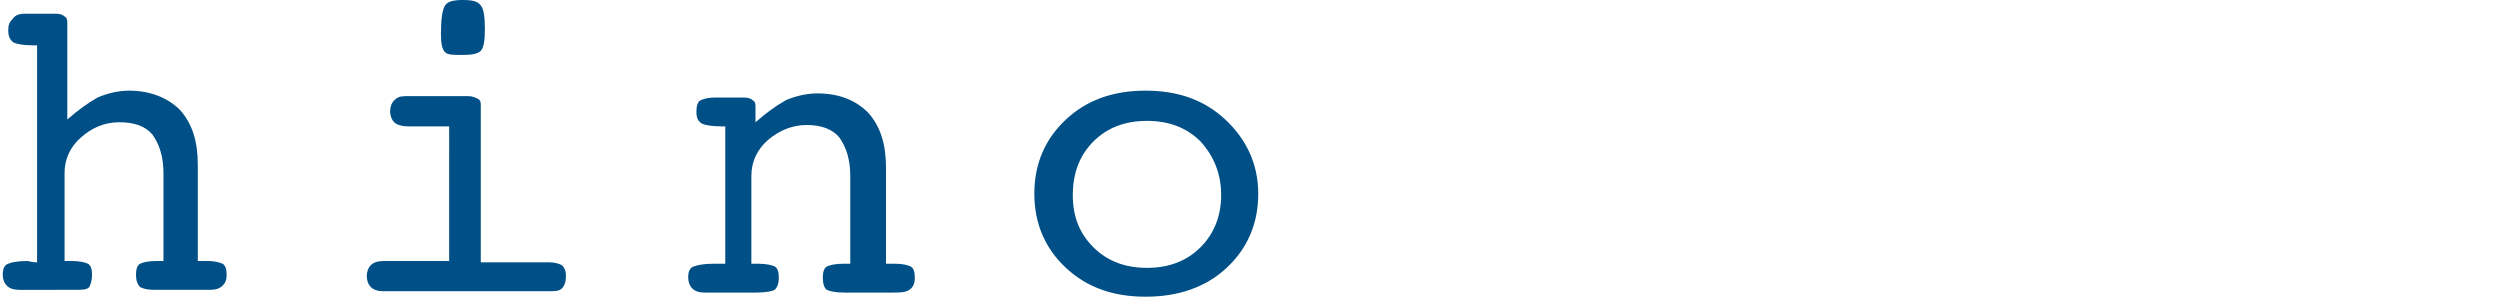
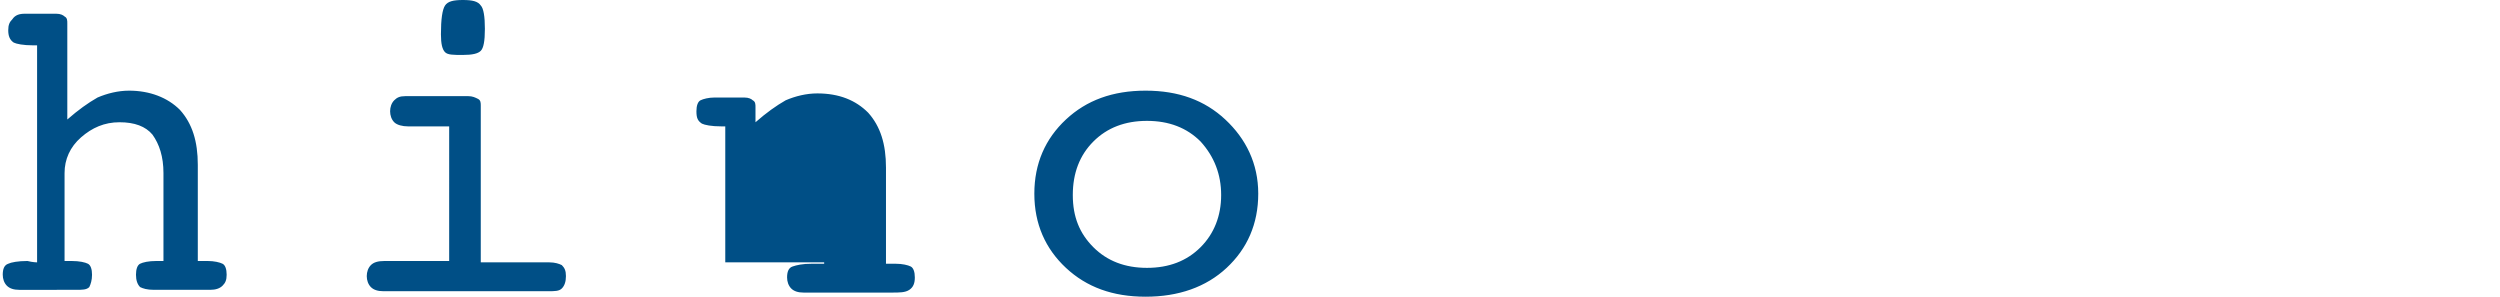
<svg xmlns="http://www.w3.org/2000/svg" version="1.1" id="_レイヤー_2" x="0" y="0" viewBox="0 0 182 21.6" style="enable-background:new 0 0 182 21.6" xml:space="preserve">
  <style>.st0{fill:#004f86}</style>
  <g id="_デザイン">
-     <path class="st0" d="M2.7 19.1V3.3h-.3c-.7 0-1.2-.1-1.4-.2-.3-.2-.4-.5-.4-.9s.1-.6.3-.8c.2-.3.5-.4.9-.4h2.3c.3 0 .5.1.6.2.2.1.2.3.2.5v7c.8-.7 1.5-1.2 2.2-1.6.7-.3 1.5-.5 2.3-.5 1.5 0 2.8.5 3.7 1.4.9 1 1.3 2.3 1.3 4v7h.7c.5 0 .9.1 1.1.2s.3.4.3.8-.1.6-.3.8c-.2.2-.5.3-.9.3h-4.1c-.5 0-.8-.1-1-.2-.2-.2-.3-.5-.3-.9s.1-.7.3-.8.6-.2 1.2-.2h.5v-6.4c0-1.2-.3-2.1-.8-2.8-.5-.6-1.3-.9-2.4-.9s-2 .4-2.8 1.1c-.8.7-1.2 1.6-1.2 2.6V19h.5c.6 0 1 .1 1.2.2s.3.4.3.8-.1.7-.2.9c-.2.2-.5.2-1 .2H1.4c-.4 0-.7-.1-.9-.3s-.3-.5-.3-.8c0-.4.1-.7.4-.8.2-.1.7-.2 1.4-.2.4.1.7.1.7.1zM35 19.1h5c.4 0 .7.1.9.2.2.2.3.4.3.8s-.1.7-.3.9c-.2.2-.5.2-1 .2h-12c-.4 0-.7-.1-.9-.3s-.3-.5-.3-.8.1-.6.3-.8c.2-.2.5-.3 1-.3h4.7V9.2h-3c-.4 0-.8-.1-1-.3s-.3-.5-.3-.8.1-.6.3-.8.4-.3.8-.3h4.6c.3 0 .5.1.7.2s.2.3.2.5v11.4zM32.1 2.5c0-1.1.1-1.8.3-2.1S33 0 33.7 0s1.1.1 1.3.4c.2.2.3.8.3 1.7s-.1 1.4-.3 1.6c-.2.2-.6.3-1.3.3s-1.1 0-1.3-.2c-.2-.2-.3-.6-.3-1.3zM52.8 19.1V9.2h-.3c-.7 0-1.2-.1-1.4-.2-.3-.2-.4-.4-.4-.9 0-.4.1-.7.3-.8s.6-.2 1-.2h2.2c.3 0 .5.1.6.2.2.1.2.3.2.5v1.1c.8-.7 1.5-1.2 2.2-1.6.7-.3 1.5-.5 2.3-.5 1.6 0 2.8.5 3.7 1.4.9 1 1.3 2.3 1.3 4v7h.7c.5 0 .9.1 1.1.2s.3.4.3.8-.1.7-.4.9-.7.2-1.3.2h-3.4c-.7 0-1.1-.1-1.3-.2-.2-.1-.3-.5-.3-.9s.1-.7.3-.8.6-.2 1.2-.2h.5v-6.4c0-1.2-.3-2.1-.8-2.8-.5-.6-1.3-.9-2.4-.9-1 0-2 .4-2.8 1.1-.8.7-1.2 1.6-1.2 2.6v6.4h.5c.6 0 1 .1 1.2.2s.3.4.3.8-.1.7-.3.9c-.2.1-.6.2-1.4.2h-3.7c-.4 0-.7-.1-.9-.3s-.3-.5-.3-.8c0-.4.1-.7.4-.8s.7-.2 1.4-.2h.9v-.1zM91.6 14.1c0 2.2-.8 4-2.3 5.4s-3.5 2.1-5.9 2.1c-2.4 0-4.3-.7-5.8-2.1s-2.3-3.2-2.3-5.4.8-4 2.3-5.4 3.4-2.1 5.8-2.1 4.3.7 5.8 2.1 2.4 3.2 2.4 5.4zm-8.1 5.4c1.6 0 2.9-.5 3.9-1.5s1.5-2.3 1.5-3.8-.5-2.8-1.5-3.9c-1-1-2.3-1.5-3.9-1.5s-2.9.5-3.9 1.5-1.5 2.3-1.5 3.9.5 2.8 1.5 3.8 2.3 1.5 3.9 1.5z" />
+     <path class="st0" d="M2.7 19.1V3.3h-.3c-.7 0-1.2-.1-1.4-.2-.3-.2-.4-.5-.4-.9s.1-.6.3-.8c.2-.3.5-.4.9-.4h2.3c.3 0 .5.1.6.2.2.1.2.3.2.5v7c.8-.7 1.5-1.2 2.2-1.6.7-.3 1.5-.5 2.3-.5 1.5 0 2.8.5 3.7 1.4.9 1 1.3 2.3 1.3 4v7h.7c.5 0 .9.1 1.1.2s.3.4.3.8-.1.6-.3.8c-.2.2-.5.3-.9.3h-4.1c-.5 0-.8-.1-1-.2-.2-.2-.3-.5-.3-.9s.1-.7.3-.8.6-.2 1.2-.2h.5v-6.4c0-1.2-.3-2.1-.8-2.8-.5-.6-1.3-.9-2.4-.9s-2 .4-2.8 1.1c-.8.7-1.2 1.6-1.2 2.6V19h.5c.6 0 1 .1 1.2.2s.3.4.3.8-.1.7-.2.9c-.2.2-.5.2-1 .2H1.4c-.4 0-.7-.1-.9-.3s-.3-.5-.3-.8c0-.4.1-.7.4-.8.2-.1.7-.2 1.4-.2.4.1.7.1.7.1zM35 19.1h5c.4 0 .7.1.9.2.2.2.3.4.3.8s-.1.7-.3.9c-.2.2-.5.2-1 .2h-12c-.4 0-.7-.1-.9-.3s-.3-.5-.3-.8.1-.6.3-.8c.2-.2.5-.3 1-.3h4.7V9.2h-3c-.4 0-.8-.1-1-.3s-.3-.5-.3-.8.1-.6.3-.8.4-.3.8-.3h4.6c.3 0 .5.1.7.2s.2.3.2.5v11.4zM32.1 2.5c0-1.1.1-1.8.3-2.1S33 0 33.7 0s1.1.1 1.3.4c.2.2.3.8.3 1.7s-.1 1.4-.3 1.6c-.2.2-.6.3-1.3.3s-1.1 0-1.3-.2c-.2-.2-.3-.6-.3-1.3zM52.8 19.1V9.2h-.3c-.7 0-1.2-.1-1.4-.2-.3-.2-.4-.4-.4-.9 0-.4.1-.7.3-.8s.6-.2 1-.2h2.2c.3 0 .5.1.6.2.2.1.2.3.2.5v1.1c.8-.7 1.5-1.2 2.2-1.6.7-.3 1.5-.5 2.3-.5 1.6 0 2.8.5 3.7 1.4.9 1 1.3 2.3 1.3 4v7h.7c.5 0 .9.1 1.1.2s.3.4.3.8-.1.7-.4.9-.7.2-1.3.2h-3.4c-.7 0-1.1-.1-1.3-.2-.2-.1-.3-.5-.3-.9s.1-.7.3-.8.6-.2 1.2-.2h.5v-6.4v6.4h.5c.6 0 1 .1 1.2.2s.3.4.3.8-.1.7-.3.9c-.2.1-.6.2-1.4.2h-3.7c-.4 0-.7-.1-.9-.3s-.3-.5-.3-.8c0-.4.1-.7.4-.8s.7-.2 1.4-.2h.9v-.1zM91.6 14.1c0 2.2-.8 4-2.3 5.4s-3.5 2.1-5.9 2.1c-2.4 0-4.3-.7-5.8-2.1s-2.3-3.2-2.3-5.4.8-4 2.3-5.4 3.4-2.1 5.8-2.1 4.3.7 5.8 2.1 2.4 3.2 2.4 5.4zm-8.1 5.4c1.6 0 2.9-.5 3.9-1.5s1.5-2.3 1.5-3.8-.5-2.8-1.5-3.9c-1-1-2.3-1.5-3.9-1.5s-2.9.5-3.9 1.5-1.5 2.3-1.5 3.9.5 2.8 1.5 3.8 2.3 1.5 3.9 1.5z" />
  </g>
</svg>